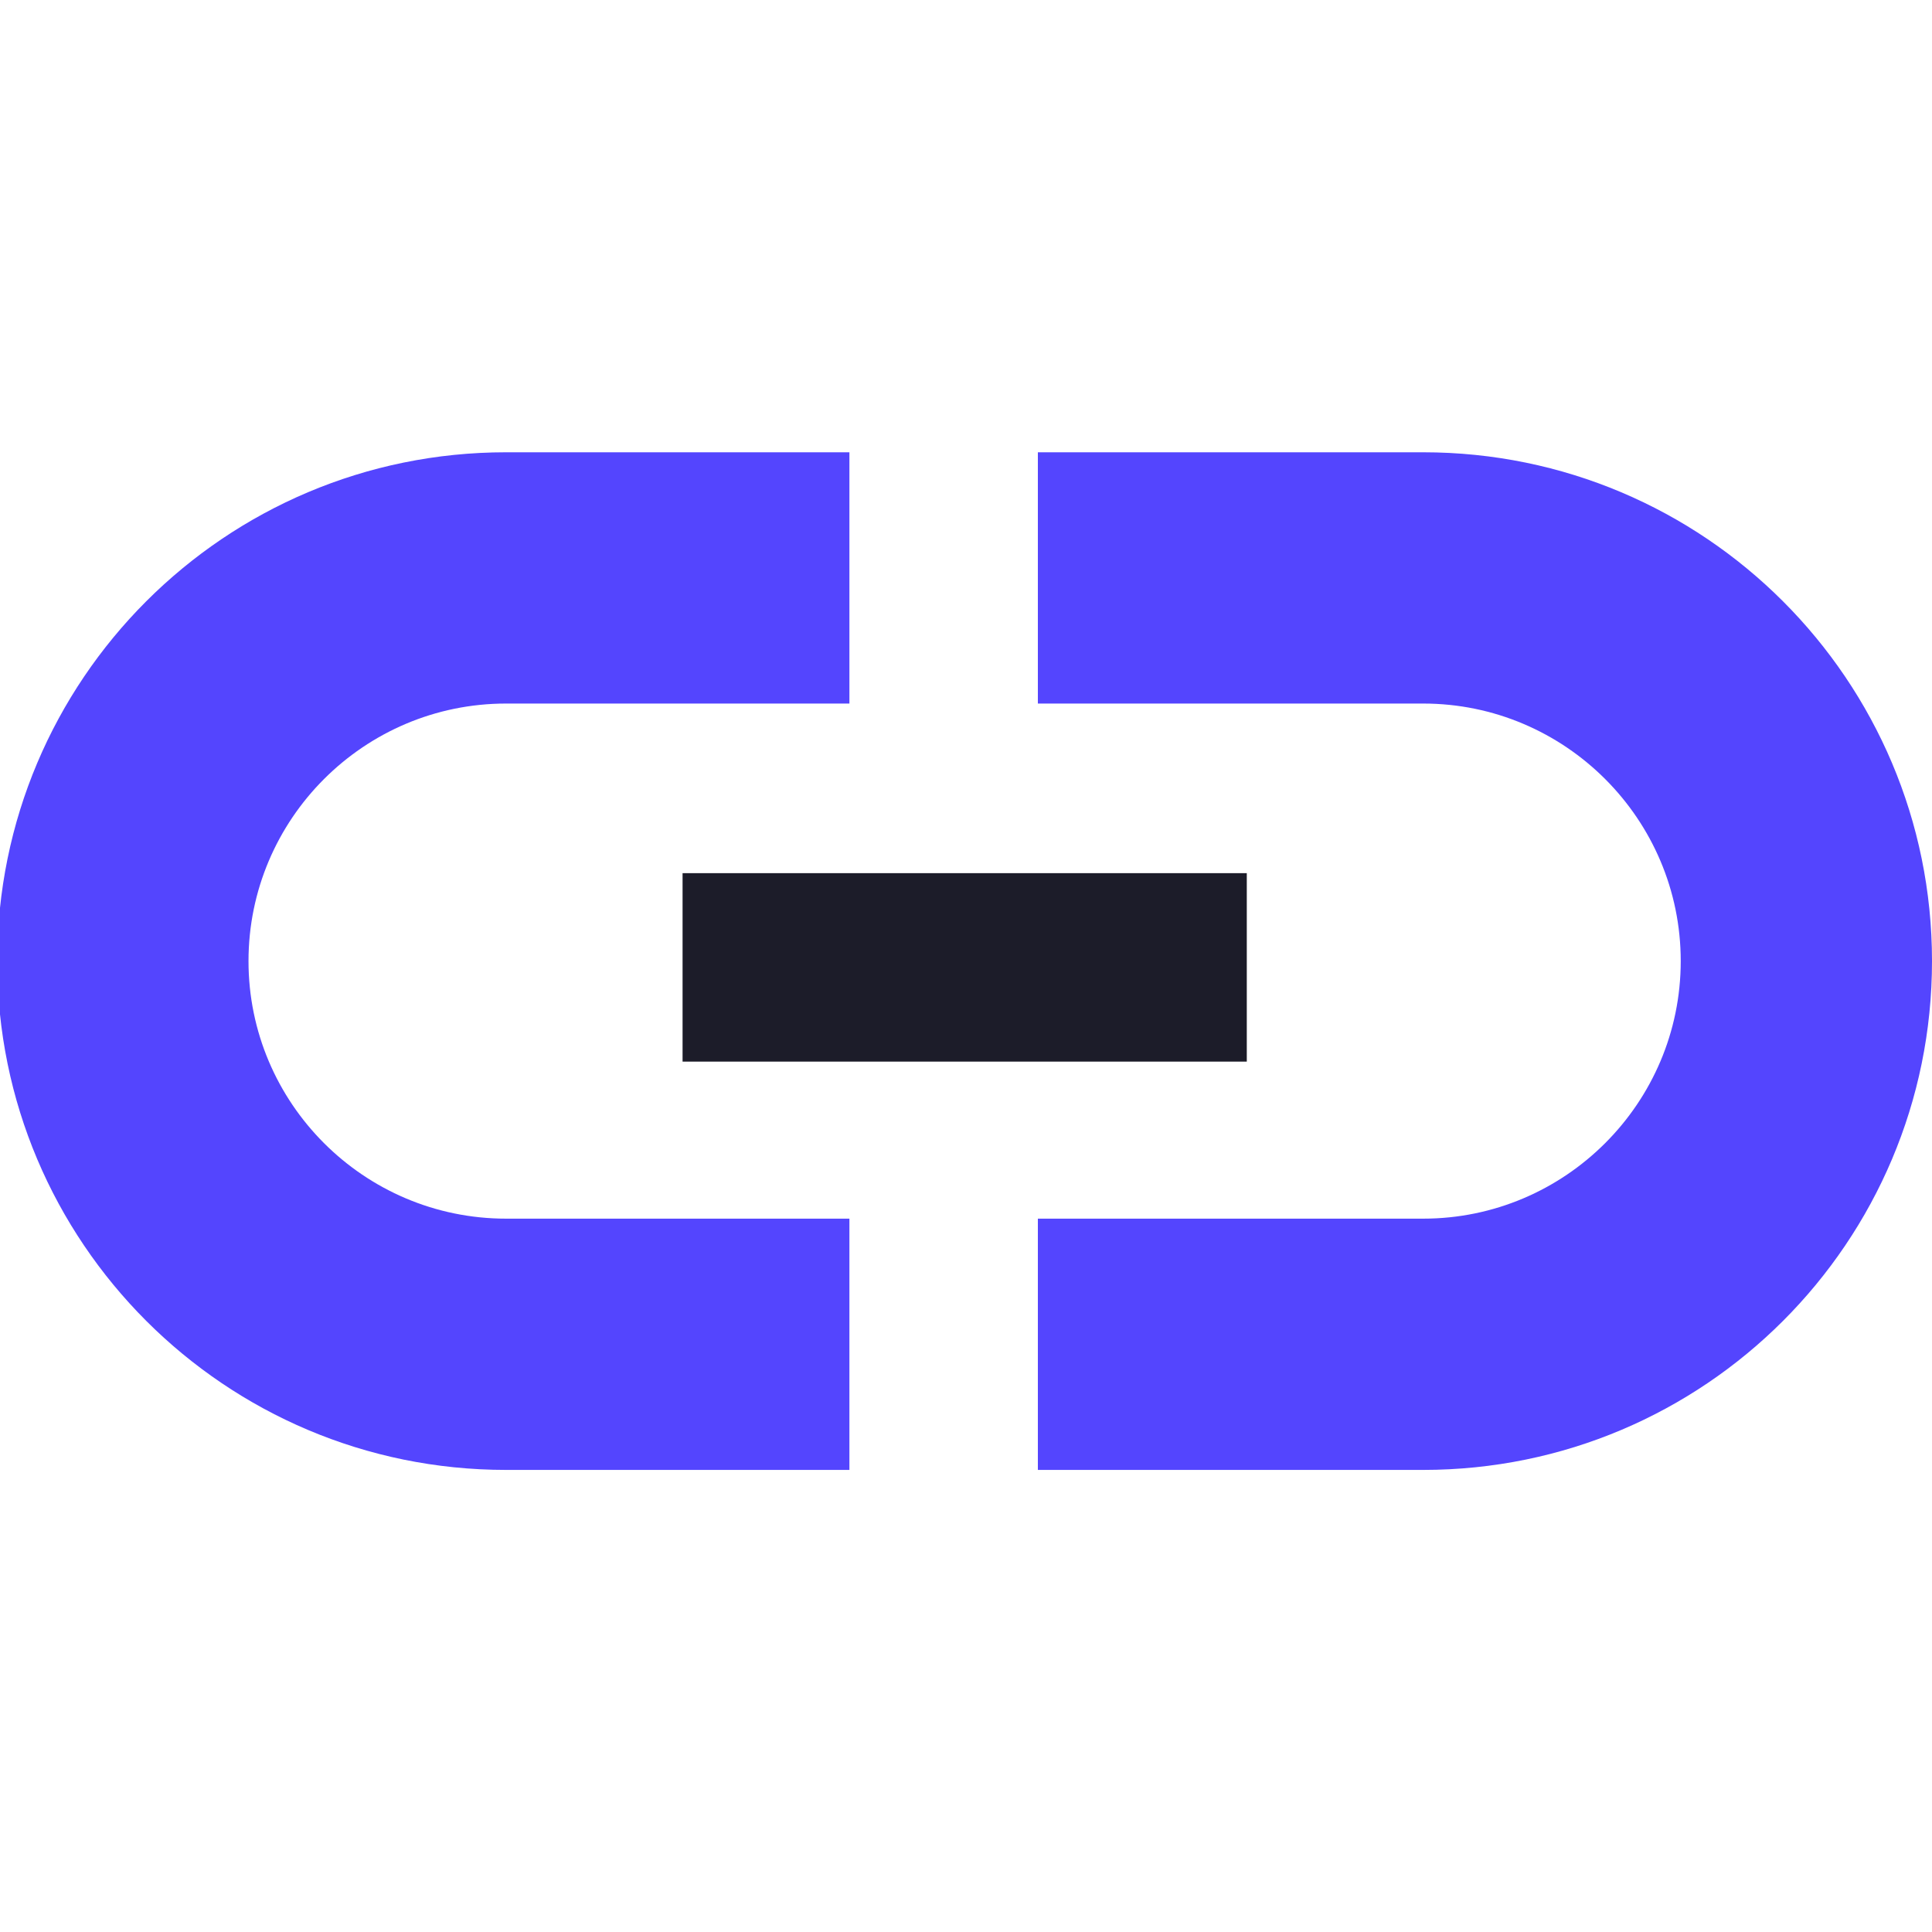
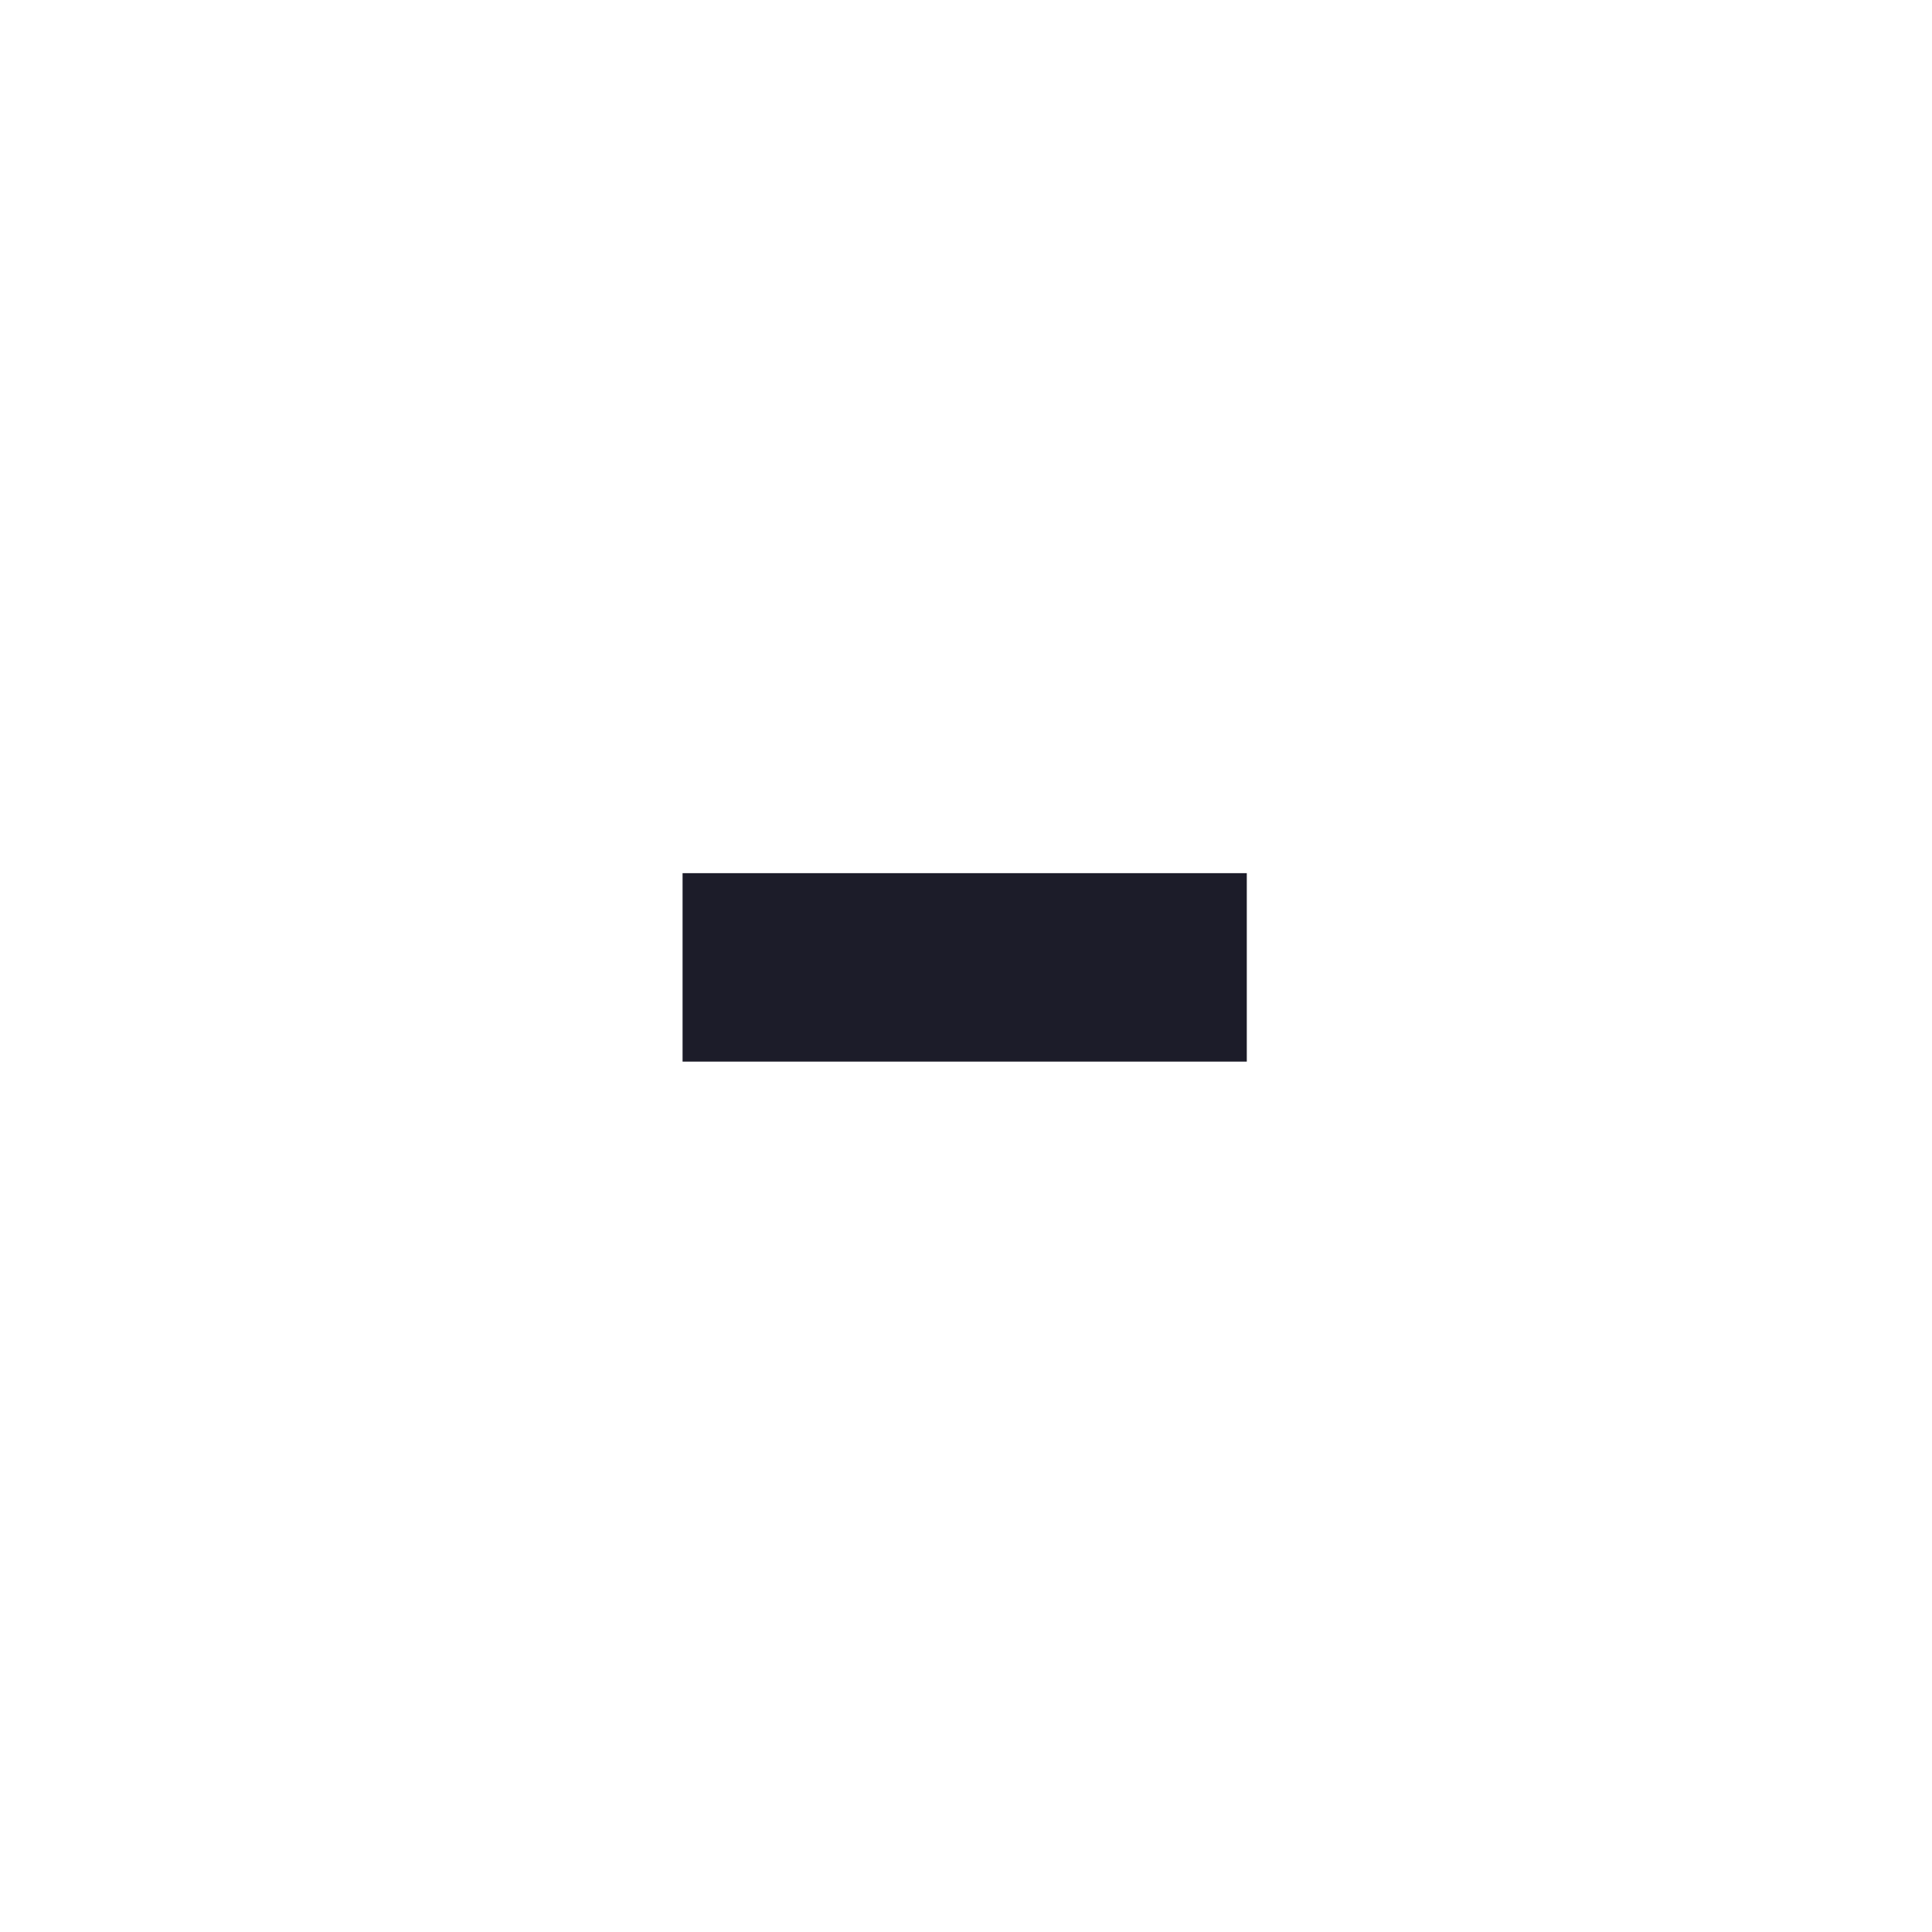
<svg xmlns="http://www.w3.org/2000/svg" id="Layer_1" data-name="Layer 1" viewBox="0 0 153.78 153.78">
  <defs>
    <style>
      .cls-1 {
        fill: #5445fe;
      }

      .cls-2 {
        fill: #fff;
        stroke: #1c1c29;
        stroke-miterlimit: 10;
        stroke-width: 15px;
      }
    </style>
  </defs>
  <g>
-     <path class="cls-1" d="M113.28,36h-30.67v20h30.67c11.3,0,20.5,9.2,20.5,20.5s-9.2,20.5-20.5,20.5h-30.67v20h30.67c11.19,0,21.31-4.53,28.64-11.86,7.33-7.33,11.86-17.46,11.86-28.64,0-22.37-18.13-40.5-40.5-40.5Z" />
-     <path class="cls-1" d="M67.61,97h-27.33c-11.31,0-20.5-9.2-20.5-20.5s9.19-20.5,20.5-20.5h27.33v-20h-27.33c-11.19,0-21.31,4.53-28.64,11.86C4.31,55.19-.22,65.32-.22,76.5c0,22.37,18.13,40.5,40.5,40.5h27.33v-20Z" />
-   </g>
+     </g>
  <line class="cls-2" x1="54.33" y1="77" x2="99.24" y2="77" />
</svg>